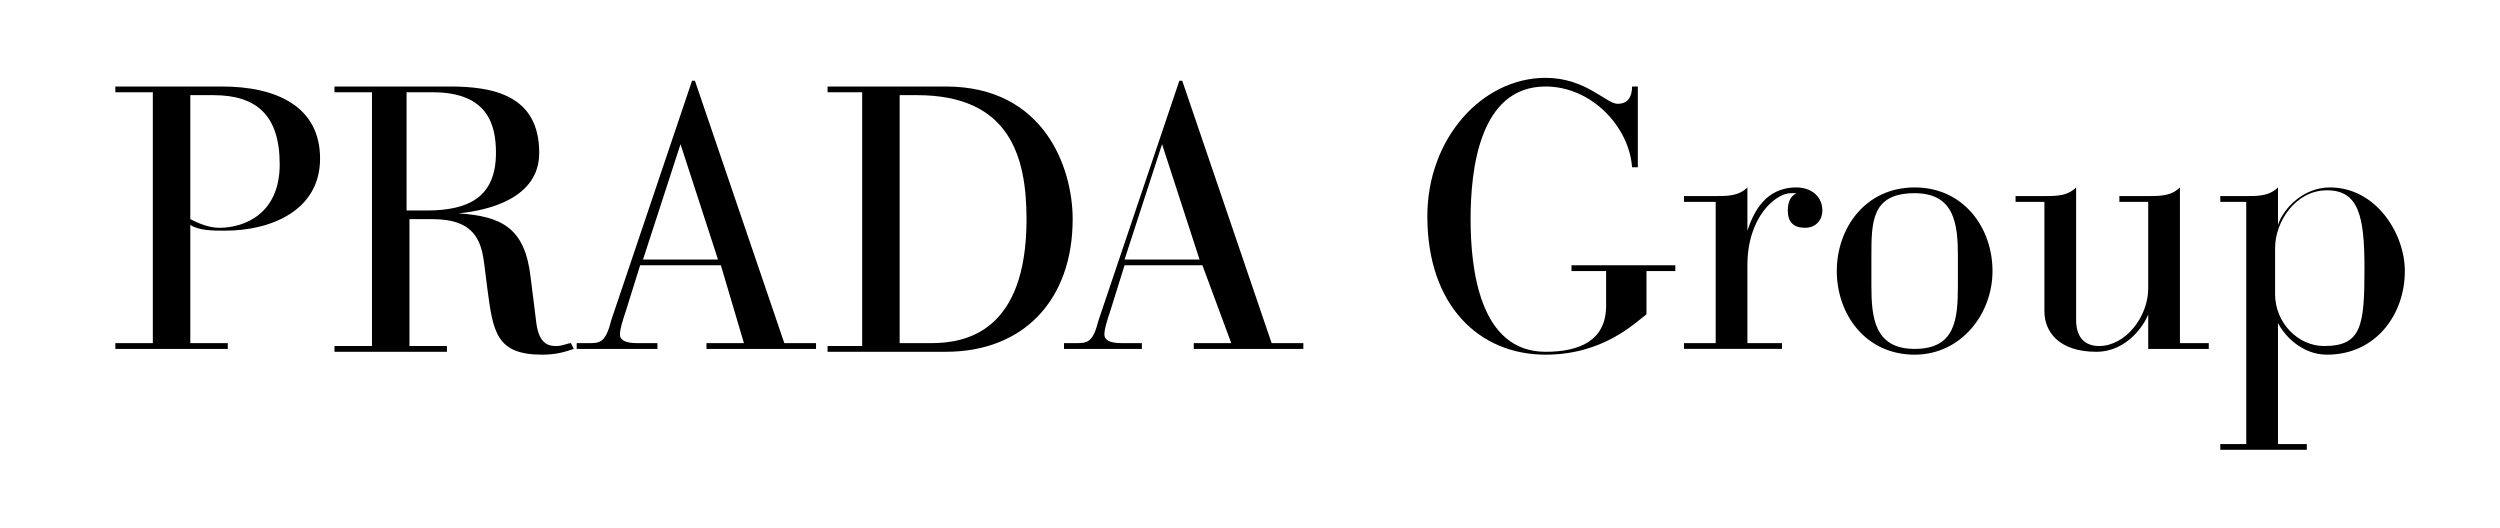
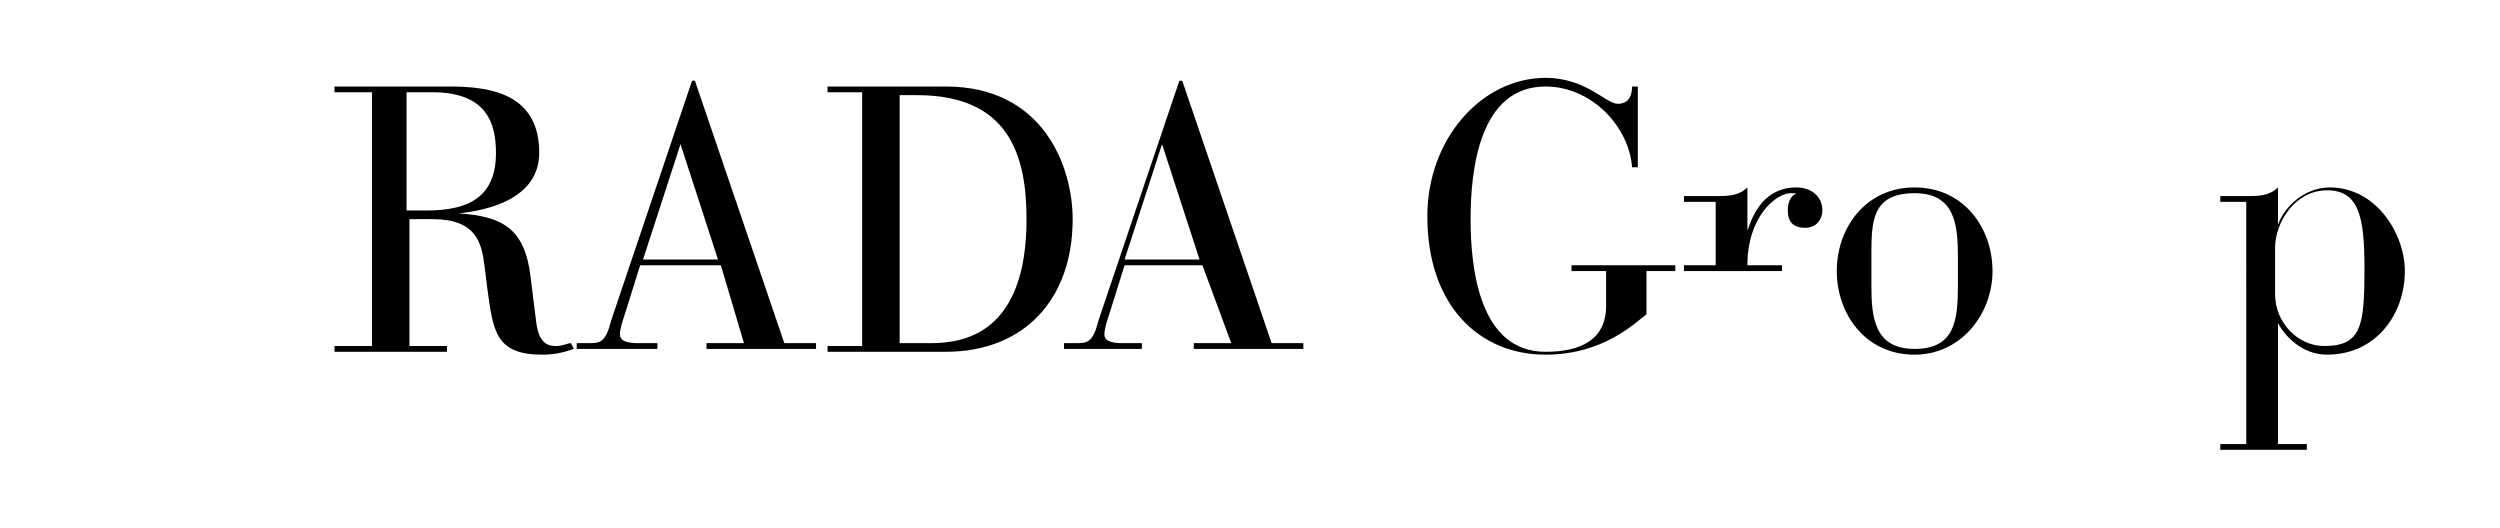
<svg xmlns="http://www.w3.org/2000/svg" version="1.1" id="Livello_1" x="0px" y="0px" viewBox="0 0 86.7 18.3" style="enable-background:new 0 0 86.7 18.3;" xml:space="preserve">
-   <path d="M5.3,3.2H4V3h3.7c1.9,0,3.4,0.7,3.4,2.5C11.1,7.3,9.4,8,7.8,8C7.4,8,6.9,8,6.6,7.8v4.1h1.3v0.2H4v-0.2h1.3V3.2z M6.6,7.6  c0.2,0.1,0.6,0.3,1,0.3c0.9,0,2.1-0.5,2.1-2.2c0-1.7-0.8-2.4-2.3-2.4H6.6V7.6z" />
  <path d="M12.9,3.2h-1.3V3h4c1.5,0,3.1,0.3,3.1,2.3c0,1.6-1.8,2-2.8,2.1v0c1.5,0.1,2.3,0.5,2.5,2.2l0.2,1.6c0.1,0.8,0.5,0.8,0.7,0.8  c0.2,0,0.4-0.1,0.5-0.1l0.1,0.2c-0.3,0.1-0.6,0.2-1.1,0.2c-1.6,0-1.7-0.8-1.9-2.3l-0.1-0.8c-0.1-0.8-0.3-1.6-1.8-1.6h-0.8v4.4h1.3  v0.2h-3.9v-0.2h1.3V3.2z M14.2,7.3h0.6c1.5,0,2.4-0.5,2.4-2c0-1-0.3-2.1-2.2-2.1h-0.9V7.3z" />
  <path d="M25,9.2h-2.8l-0.5,1.6c-0.1,0.3-0.2,0.6-0.2,0.8c0,0.2,0.2,0.3,0.6,0.3h0.7v0.2H20v-0.2h0.4c0.4,0,0.6,0,0.8-0.8l2.8-8.3  h0.1l3.1,9.1h1.1v0.2h-3.8v-0.2h1.3L25,9.2z M23.6,5L23.6,5L22.3,9h2.6L23.6,5z" />
  <path d="M29.9,3.2h-1.2V3h4.1c3.4,0,4.4,2.8,4.4,4.6c0,2.8-1.7,4.6-4.4,4.6h-4.1v-0.2h1.2V3.2z M31.2,11.9h1.1  c1.2,0,3.3-0.4,3.3-4.3c0-2.2-0.6-4.3-3.8-4.3h-0.6V11.9z" />
  <path d="M41.7,9.2H39l-0.5,1.6c-0.1,0.3-0.2,0.6-0.2,0.8c0,0.2,0.2,0.3,0.6,0.3h0.7v0.2h-2.7v-0.2h0.4c0.4,0,0.6,0,0.8-0.8l2.8-8.3  H41l3.1,9.1h1.1v0.2h-3.8v-0.2h1.3L41.7,9.2z M40.3,5L40.3,5L39,9h2.6L40.3,5z" />
  <path d="M55.7,9.4h-1.2V9.2h3.6v0.2h-1v1.5c-0.4,0.3-1.5,1.4-3.5,1.4c-2.3,0-4.1-1.7-4.1-4.8c0-2.7,1.9-4.8,4.1-4.8  c1.4,0,2.1,0.9,2.5,0.9c0.4,0,0.5-0.3,0.5-0.6h0.2v2.8h-0.2C56.5,4.4,55.2,3,53.6,3C51.3,3,51,5.9,51,7.6c0,1.7,0.3,4.6,2.6,4.6  c1.2,0,2.1-0.4,2.1-1.6V9.4z" />
-   <path d="M59.5,7h-1.1V6.8h1.1c0.4,0,0.8,0,1.1-0.3V8h0c0.2-0.6,0.6-1.5,1.7-1.5c0.5,0,0.9,0.3,0.9,0.8c0,0.3-0.2,0.6-0.6,0.6  c-0.4,0-0.6-0.2-0.6-0.6c0-0.3,0.1-0.5,0.3-0.6c-0.1,0-0.1,0-0.2,0c-0.5,0-1.5,0.8-1.5,2.5v2.7h1.2v0.2h-3.4v-0.2h1.1V7z" />
+   <path d="M59.5,7h-1.1V6.8h1.1c0.4,0,0.8,0,1.1-0.3V8h0c0.2-0.6,0.6-1.5,1.7-1.5c0.5,0,0.9,0.3,0.9,0.8c0,0.3-0.2,0.6-0.6,0.6  c-0.4,0-0.6-0.2-0.6-0.6c0-0.3,0.1-0.5,0.3-0.6c-0.1,0-0.1,0-0.2,0c-0.5,0-1.5,0.8-1.5,2.5h1.2v0.2h-3.4v-0.2h1.1V7z" />
  <path d="M66.4,6.5c1.7,0,2.7,1.4,2.7,2.9c0,1.5-1.1,2.9-2.7,2.9c-1.7,0-2.7-1.4-2.7-2.9C63.7,7.9,64.7,6.5,66.4,6.5 M67.9,8.9  c0-1.1-0.1-2.2-1.5-2.2c-1.5,0-1.5,1-1.5,2.2v1c0,1.1,0.1,2.2,1.5,2.2c1.4,0,1.5-1,1.5-2.2V8.9z" />
-   <path d="M70.9,7h-1V6.8h1c0.4,0,0.8,0,1.1-0.3v4.6c0,0.6,0.3,0.9,0.8,0.9c0.9,0,1.7-1,1.7-2V7h-1V6.8h1c0.4,0,0.8,0,1.1-0.3v5.4h1  v0.2h-2.1v-1.2h0c-0.1,0.3-0.7,1.3-1.8,1.3c-1.3,0-1.8-0.7-1.8-1.4V7z" />
  <path d="M77.9,7H77V6.8h0.9c0.4,0,0.8,0,1.1-0.3v1.3h0c0.2-0.6,0.9-1.3,1.8-1.3c1.6,0,2.6,1.6,2.6,2.9c0,1.5-1,2.9-2.7,2.9  c-0.9,0-1.5-0.7-1.7-1.1h0v4.2h1v0.2h-3v-0.2h0.9V7z M78.9,10.2c0,1,0.8,1.8,1.7,1.8c1.3,0,1.4-0.7,1.4-2.7c0-1.8-0.2-2.7-1.3-2.7  c-1.1,0-1.8,1.1-1.8,2V10.2z" />
</svg>